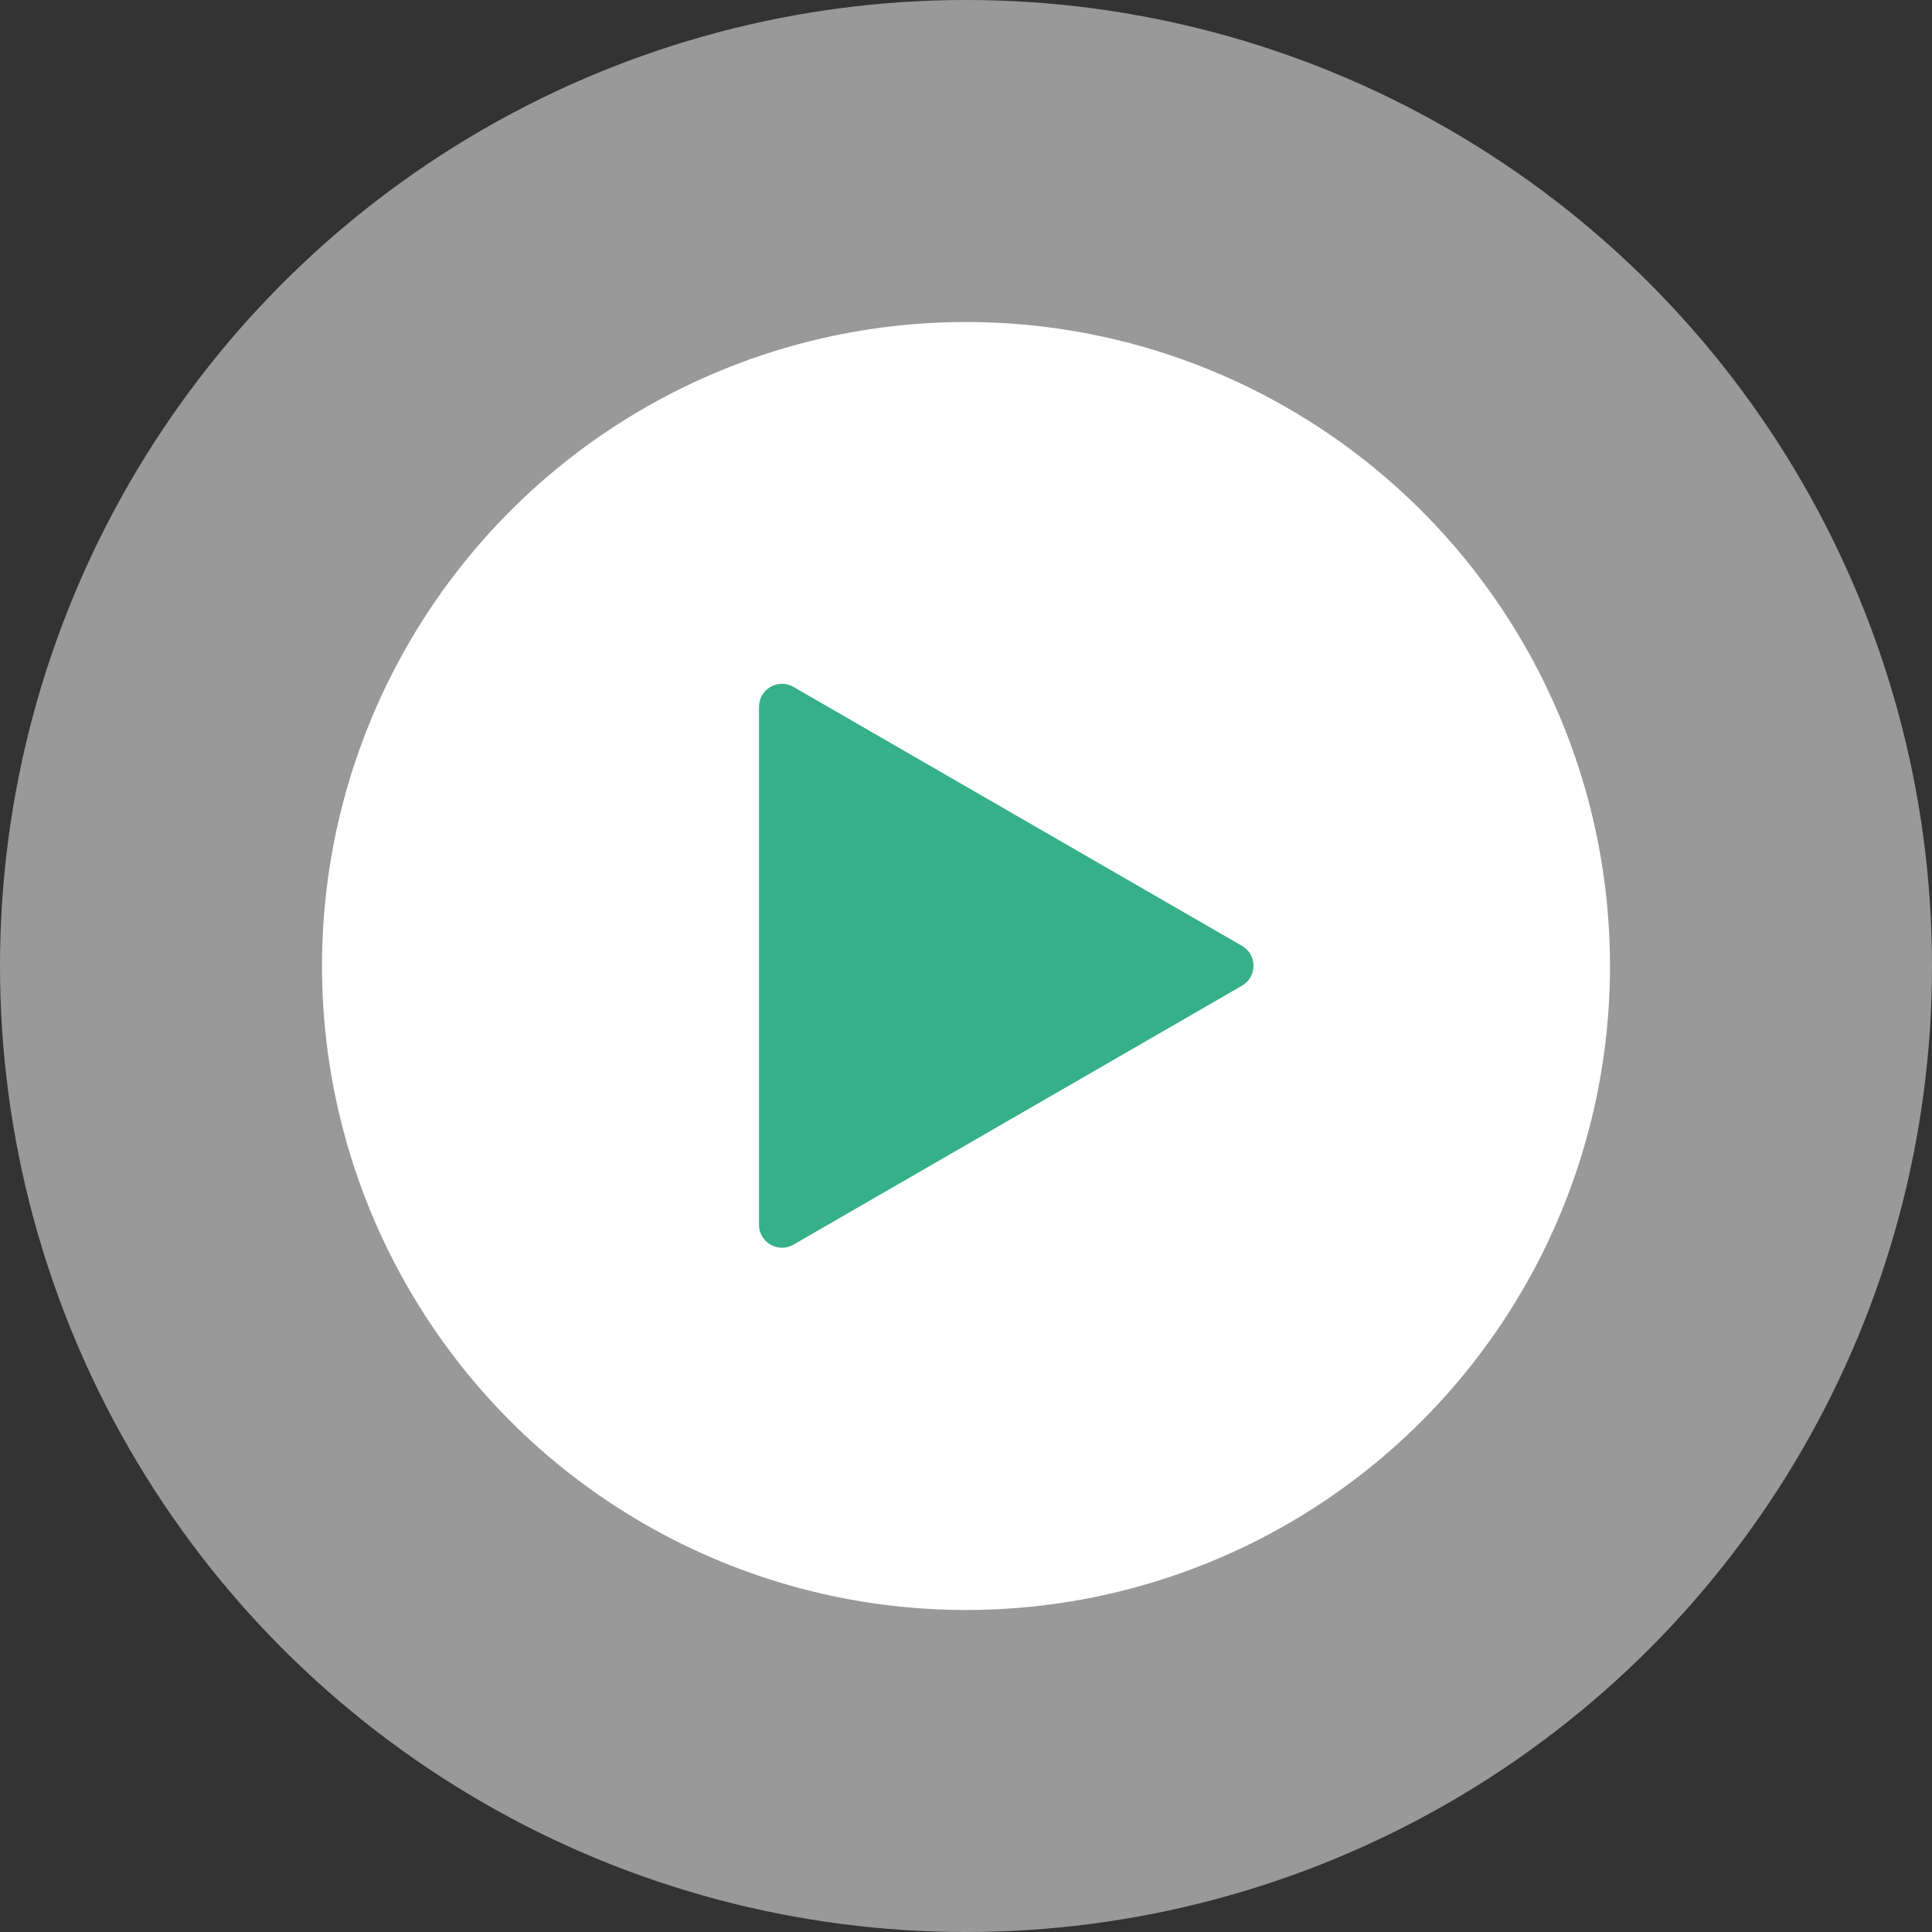
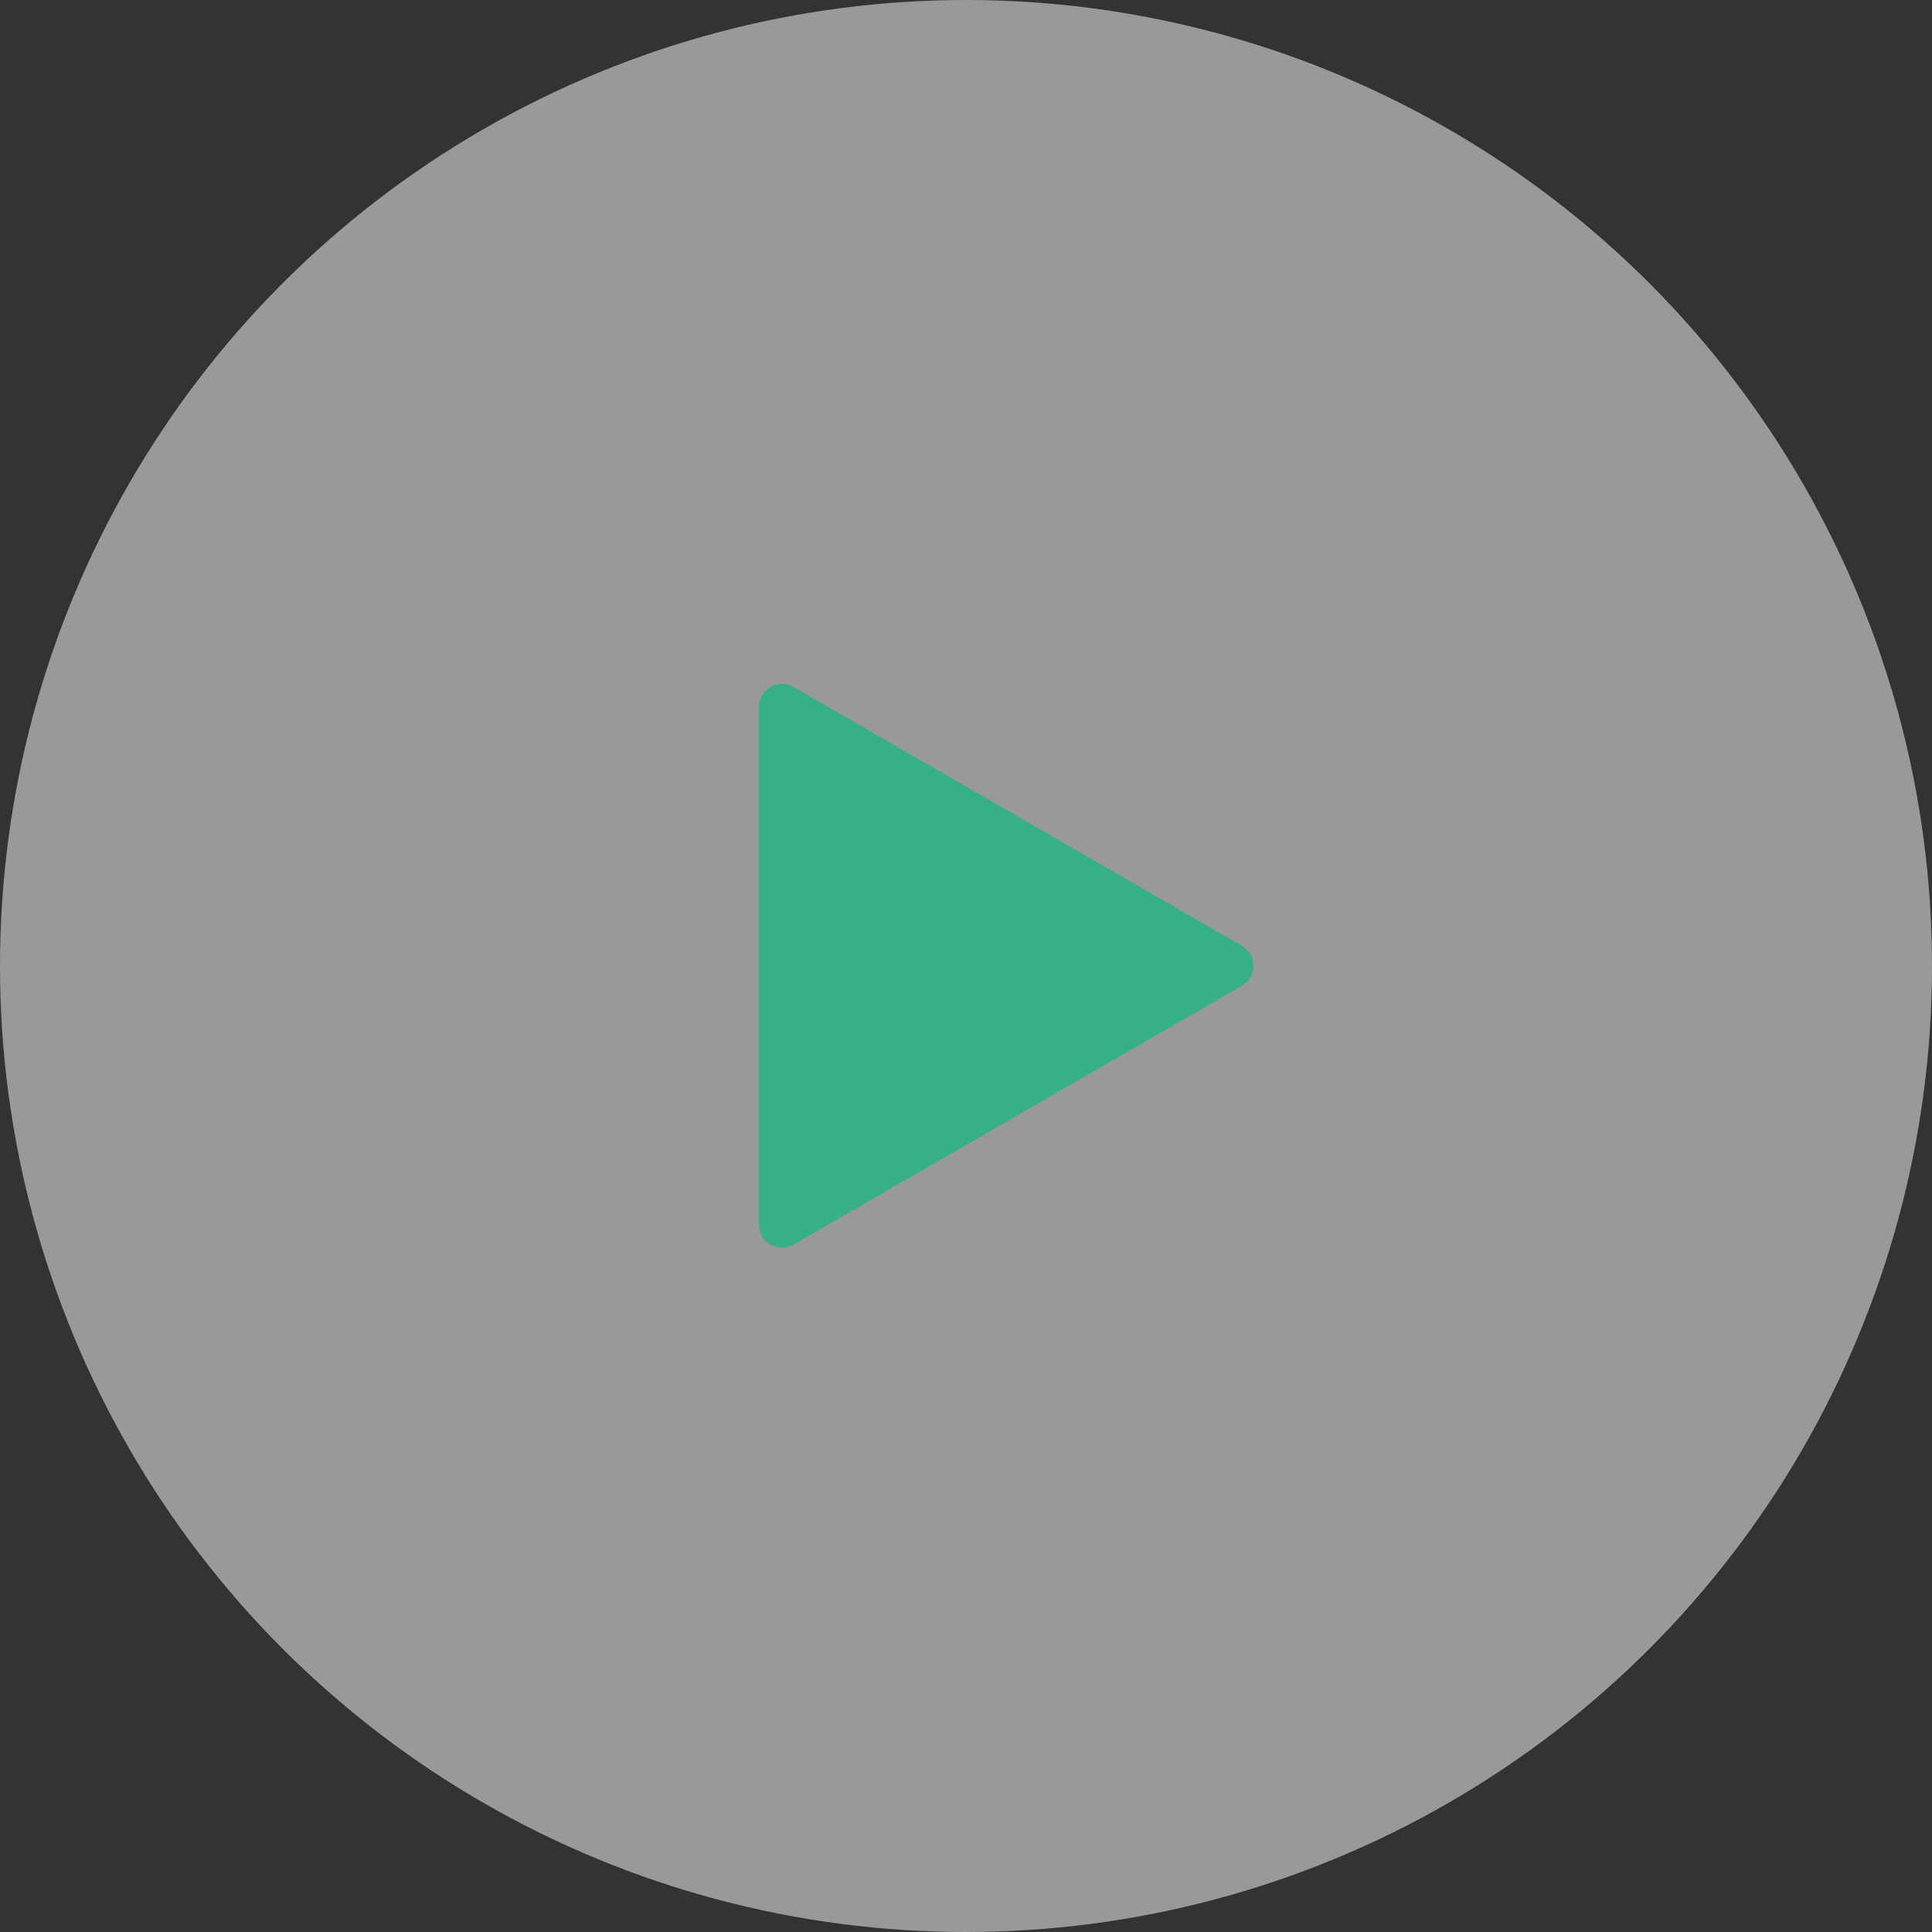
<svg xmlns="http://www.w3.org/2000/svg" width="168" height="168" fill="none">
  <rect width="100%" height="100%" fill="#333333" stroke="none" />
  <circle cx="84" cy="84" r="84" fill="#fff" opacity=".5" />
-   <circle cx="84" cy="84" r="56" fill="#fff" />
  <path fill="#36B089" d="M108 82.249c1.333.77 1.333 2.694 0 3.464l-39 22.516c-1.333.77-3-.192-3-1.732V61.464c0-1.54 1.667-2.502 3-1.732l39 22.517Z" />
</svg>